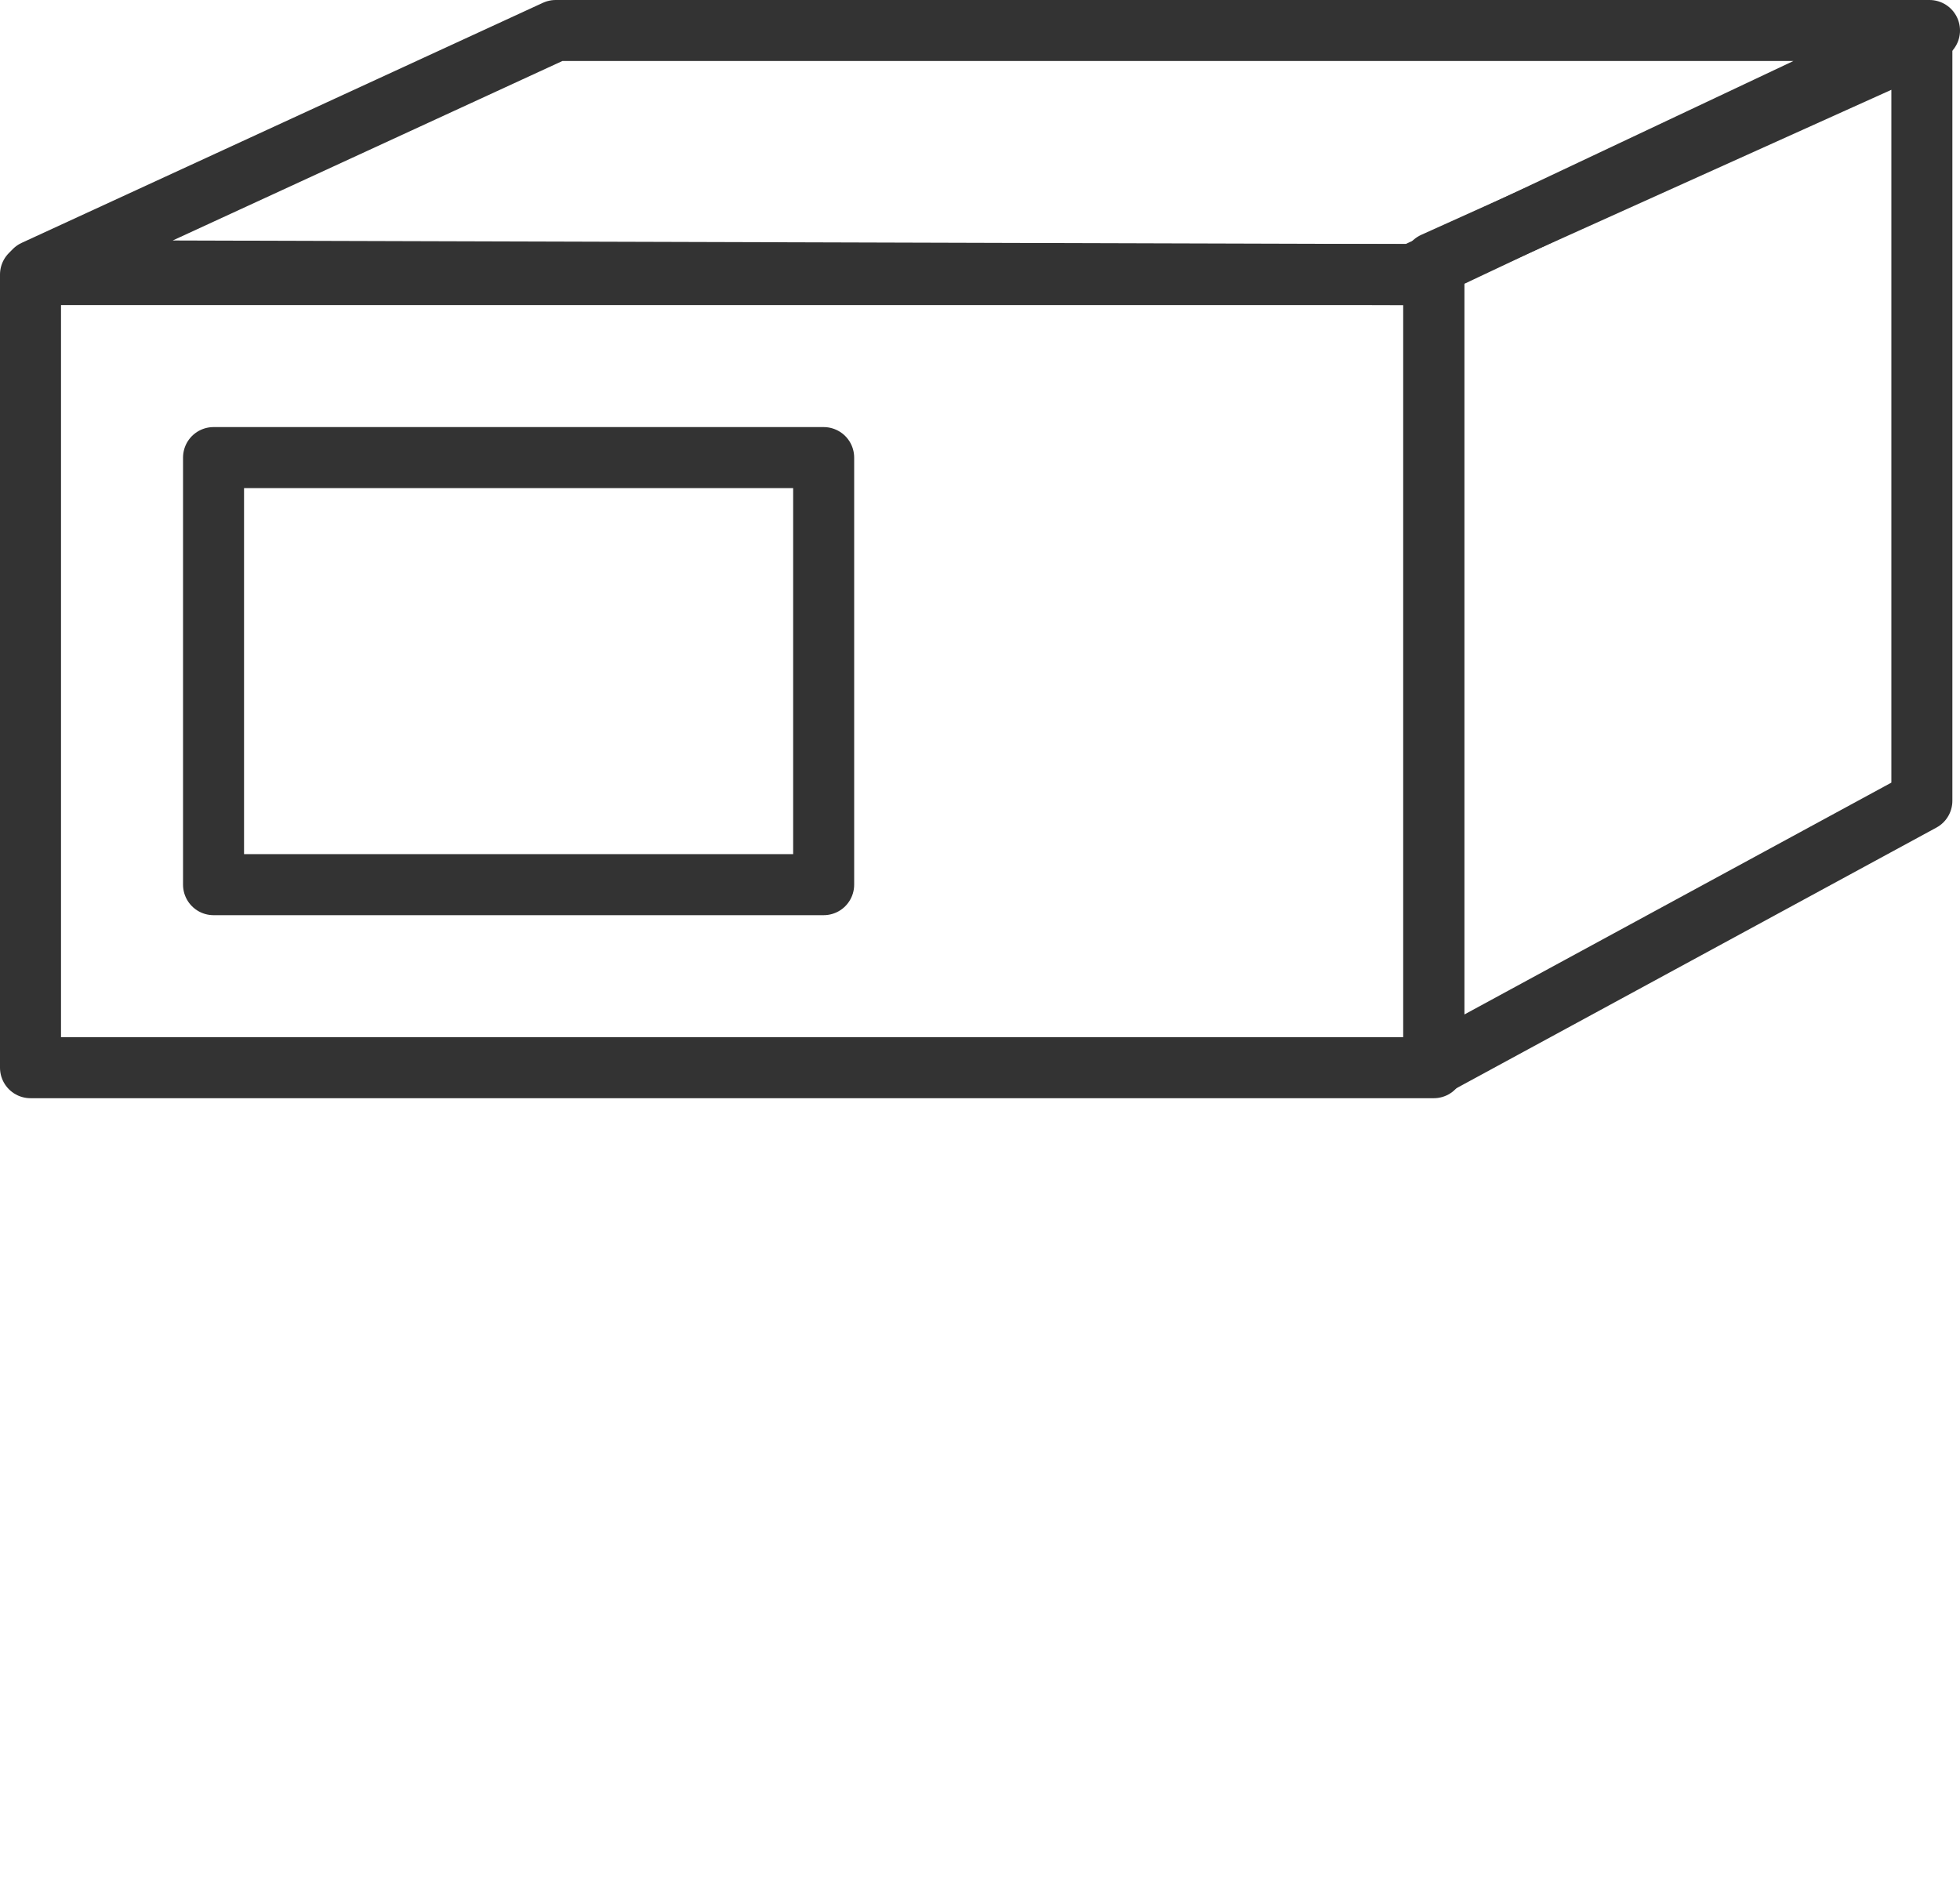
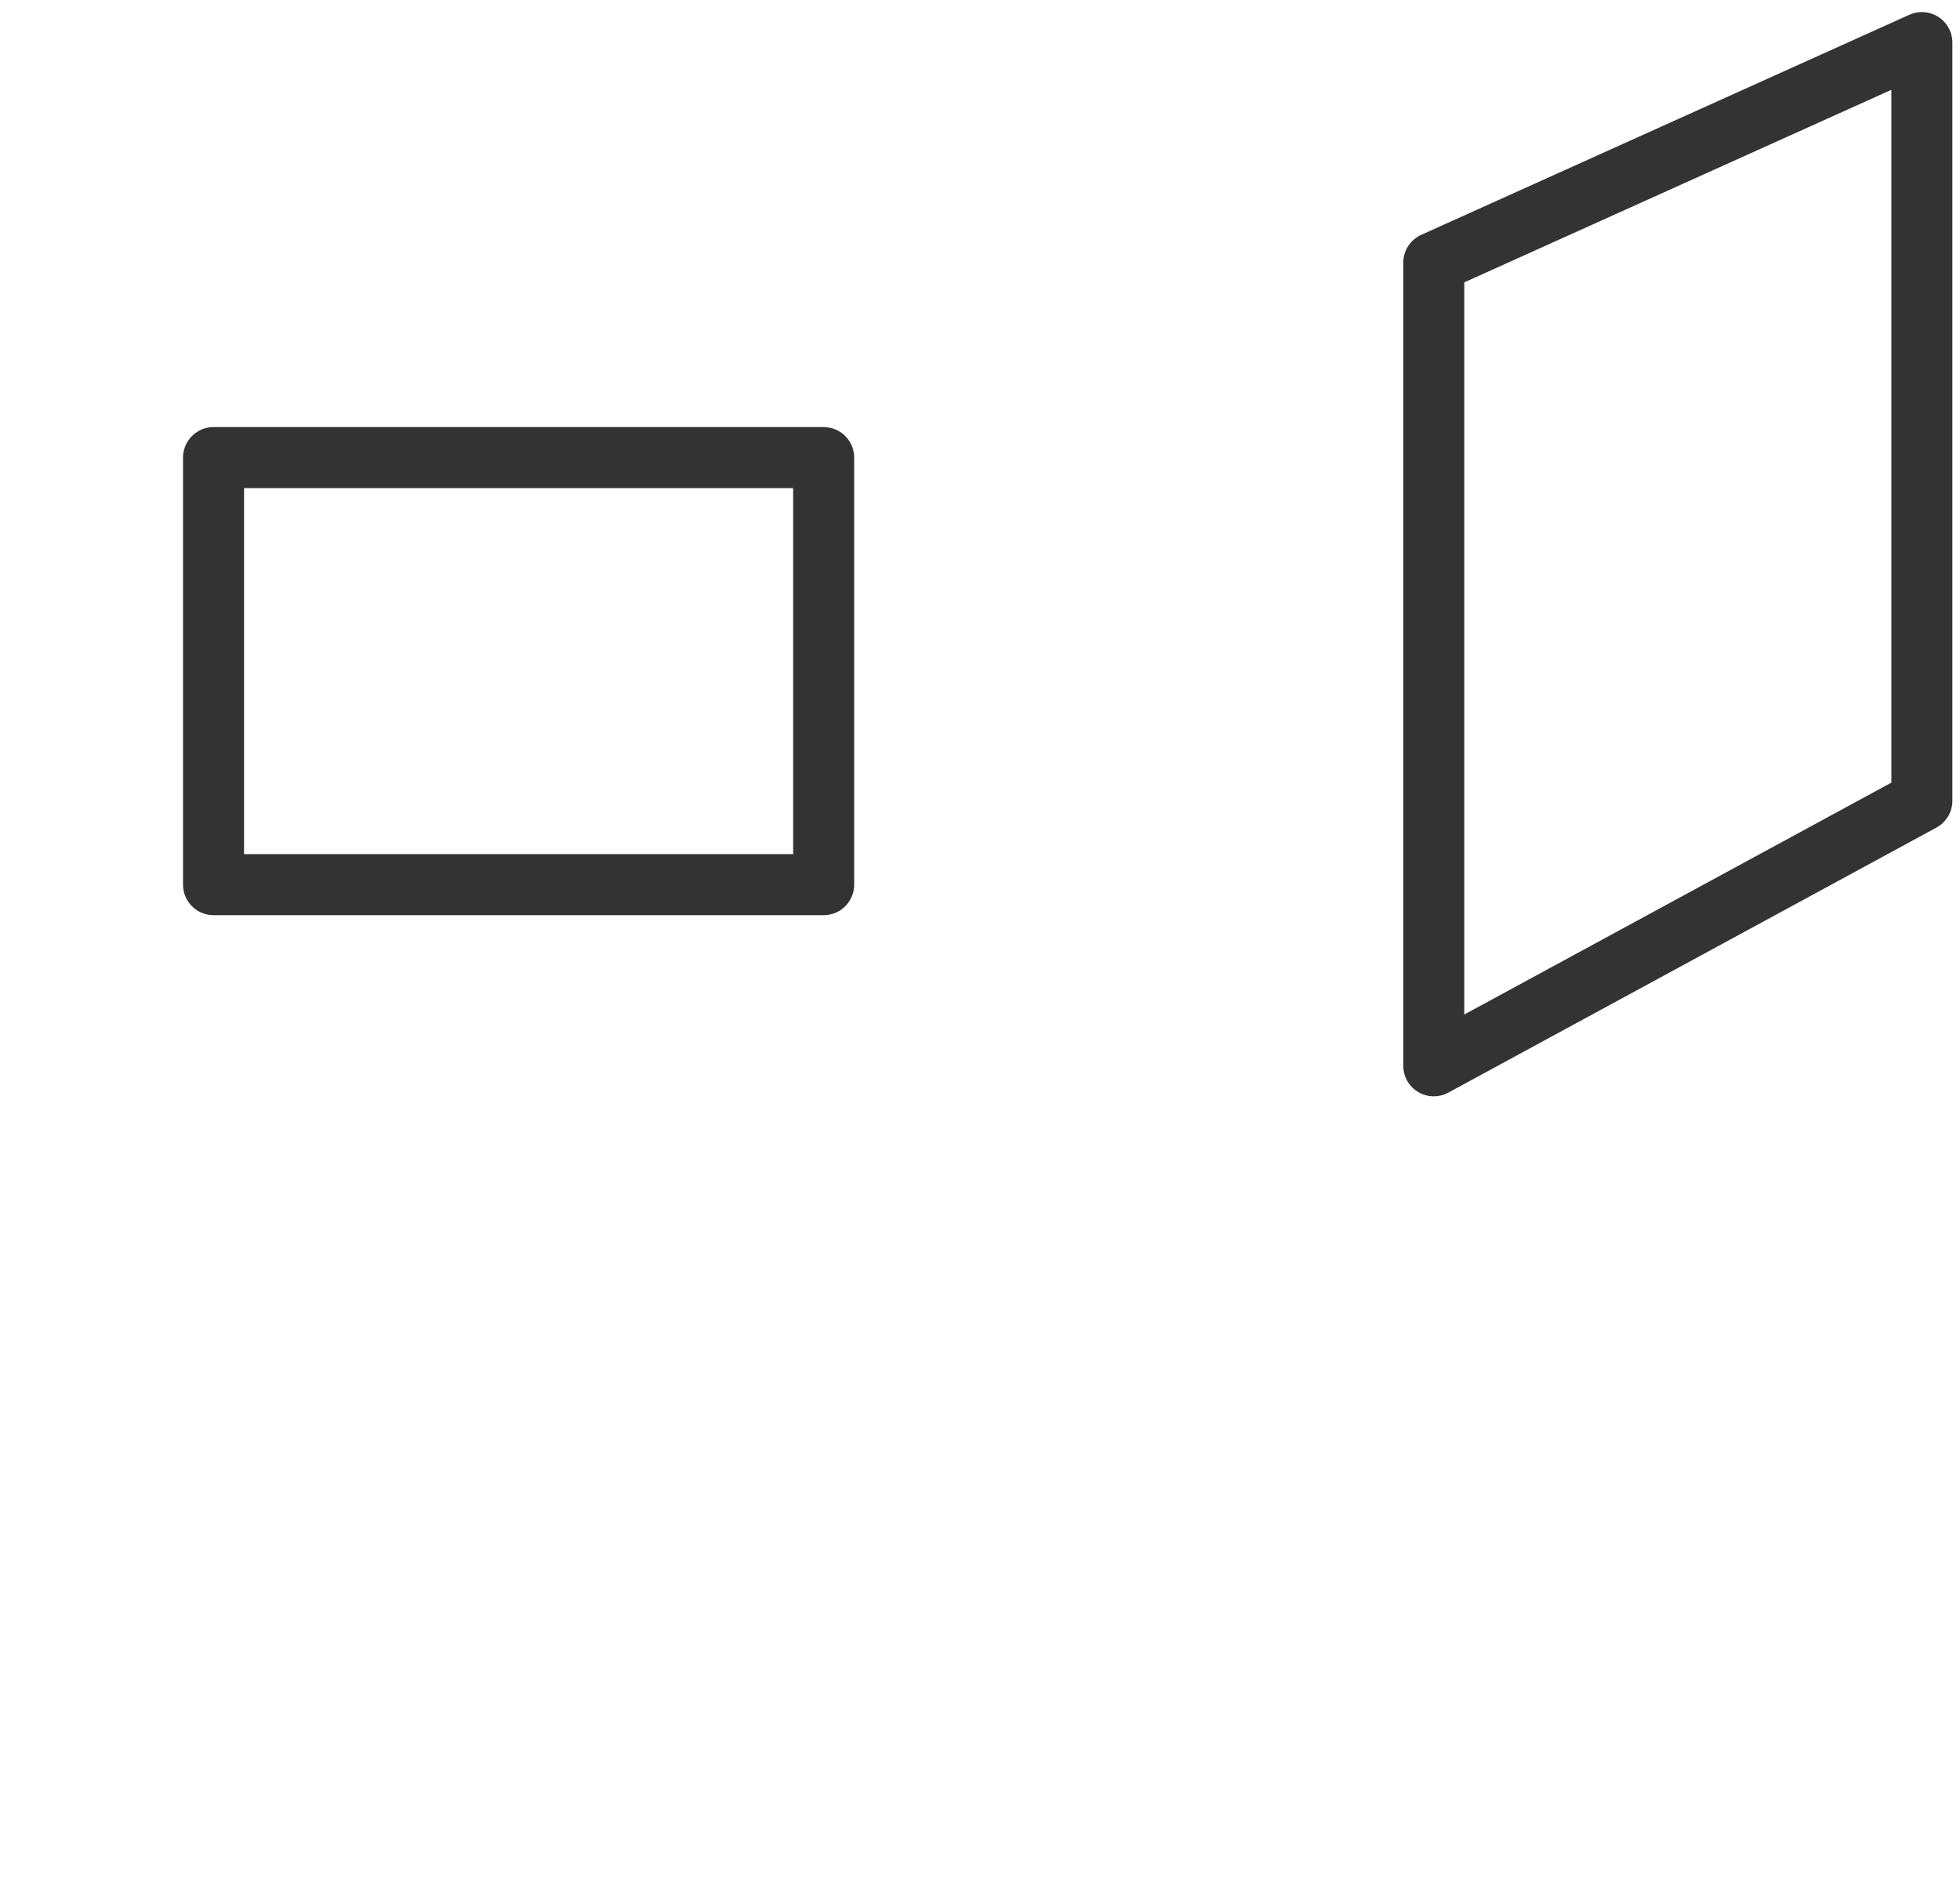
<svg xmlns="http://www.w3.org/2000/svg" width="32.125" height="31">
  <g>
    <title>background</title>
-     <rect fill="none" id="canvas_background" height="33" width="34.125" y="-1" x="-1" />
  </g>
  <g>
    <title>Layer 1</title>
-     <path id="svg_1" d="m0.5,4.5l23,0l0,13l-23,0l0,-13z" stroke-miterlimit="10" stroke-linejoin="round" stroke="#333" fill="none" />
-     <path id="svg_2" d="m23.149,4.501l8.476,-4.001l-22.517,0l-8.544,3.935l22.585,0.066z" stroke-miterlimit="10" stroke-linejoin="round" stroke="#333" fill="none" />
    <path id="svg_3" d="m31.5,13.125l-8,4.344l0,-13.164l8,-3.607l0,12.427zm-28,-5.625l10,0l0,7l-10,0l0,-7z" stroke-miterlimit="10" stroke-linejoin="round" stroke="#333" fill="none" />
  </g>
</svg>